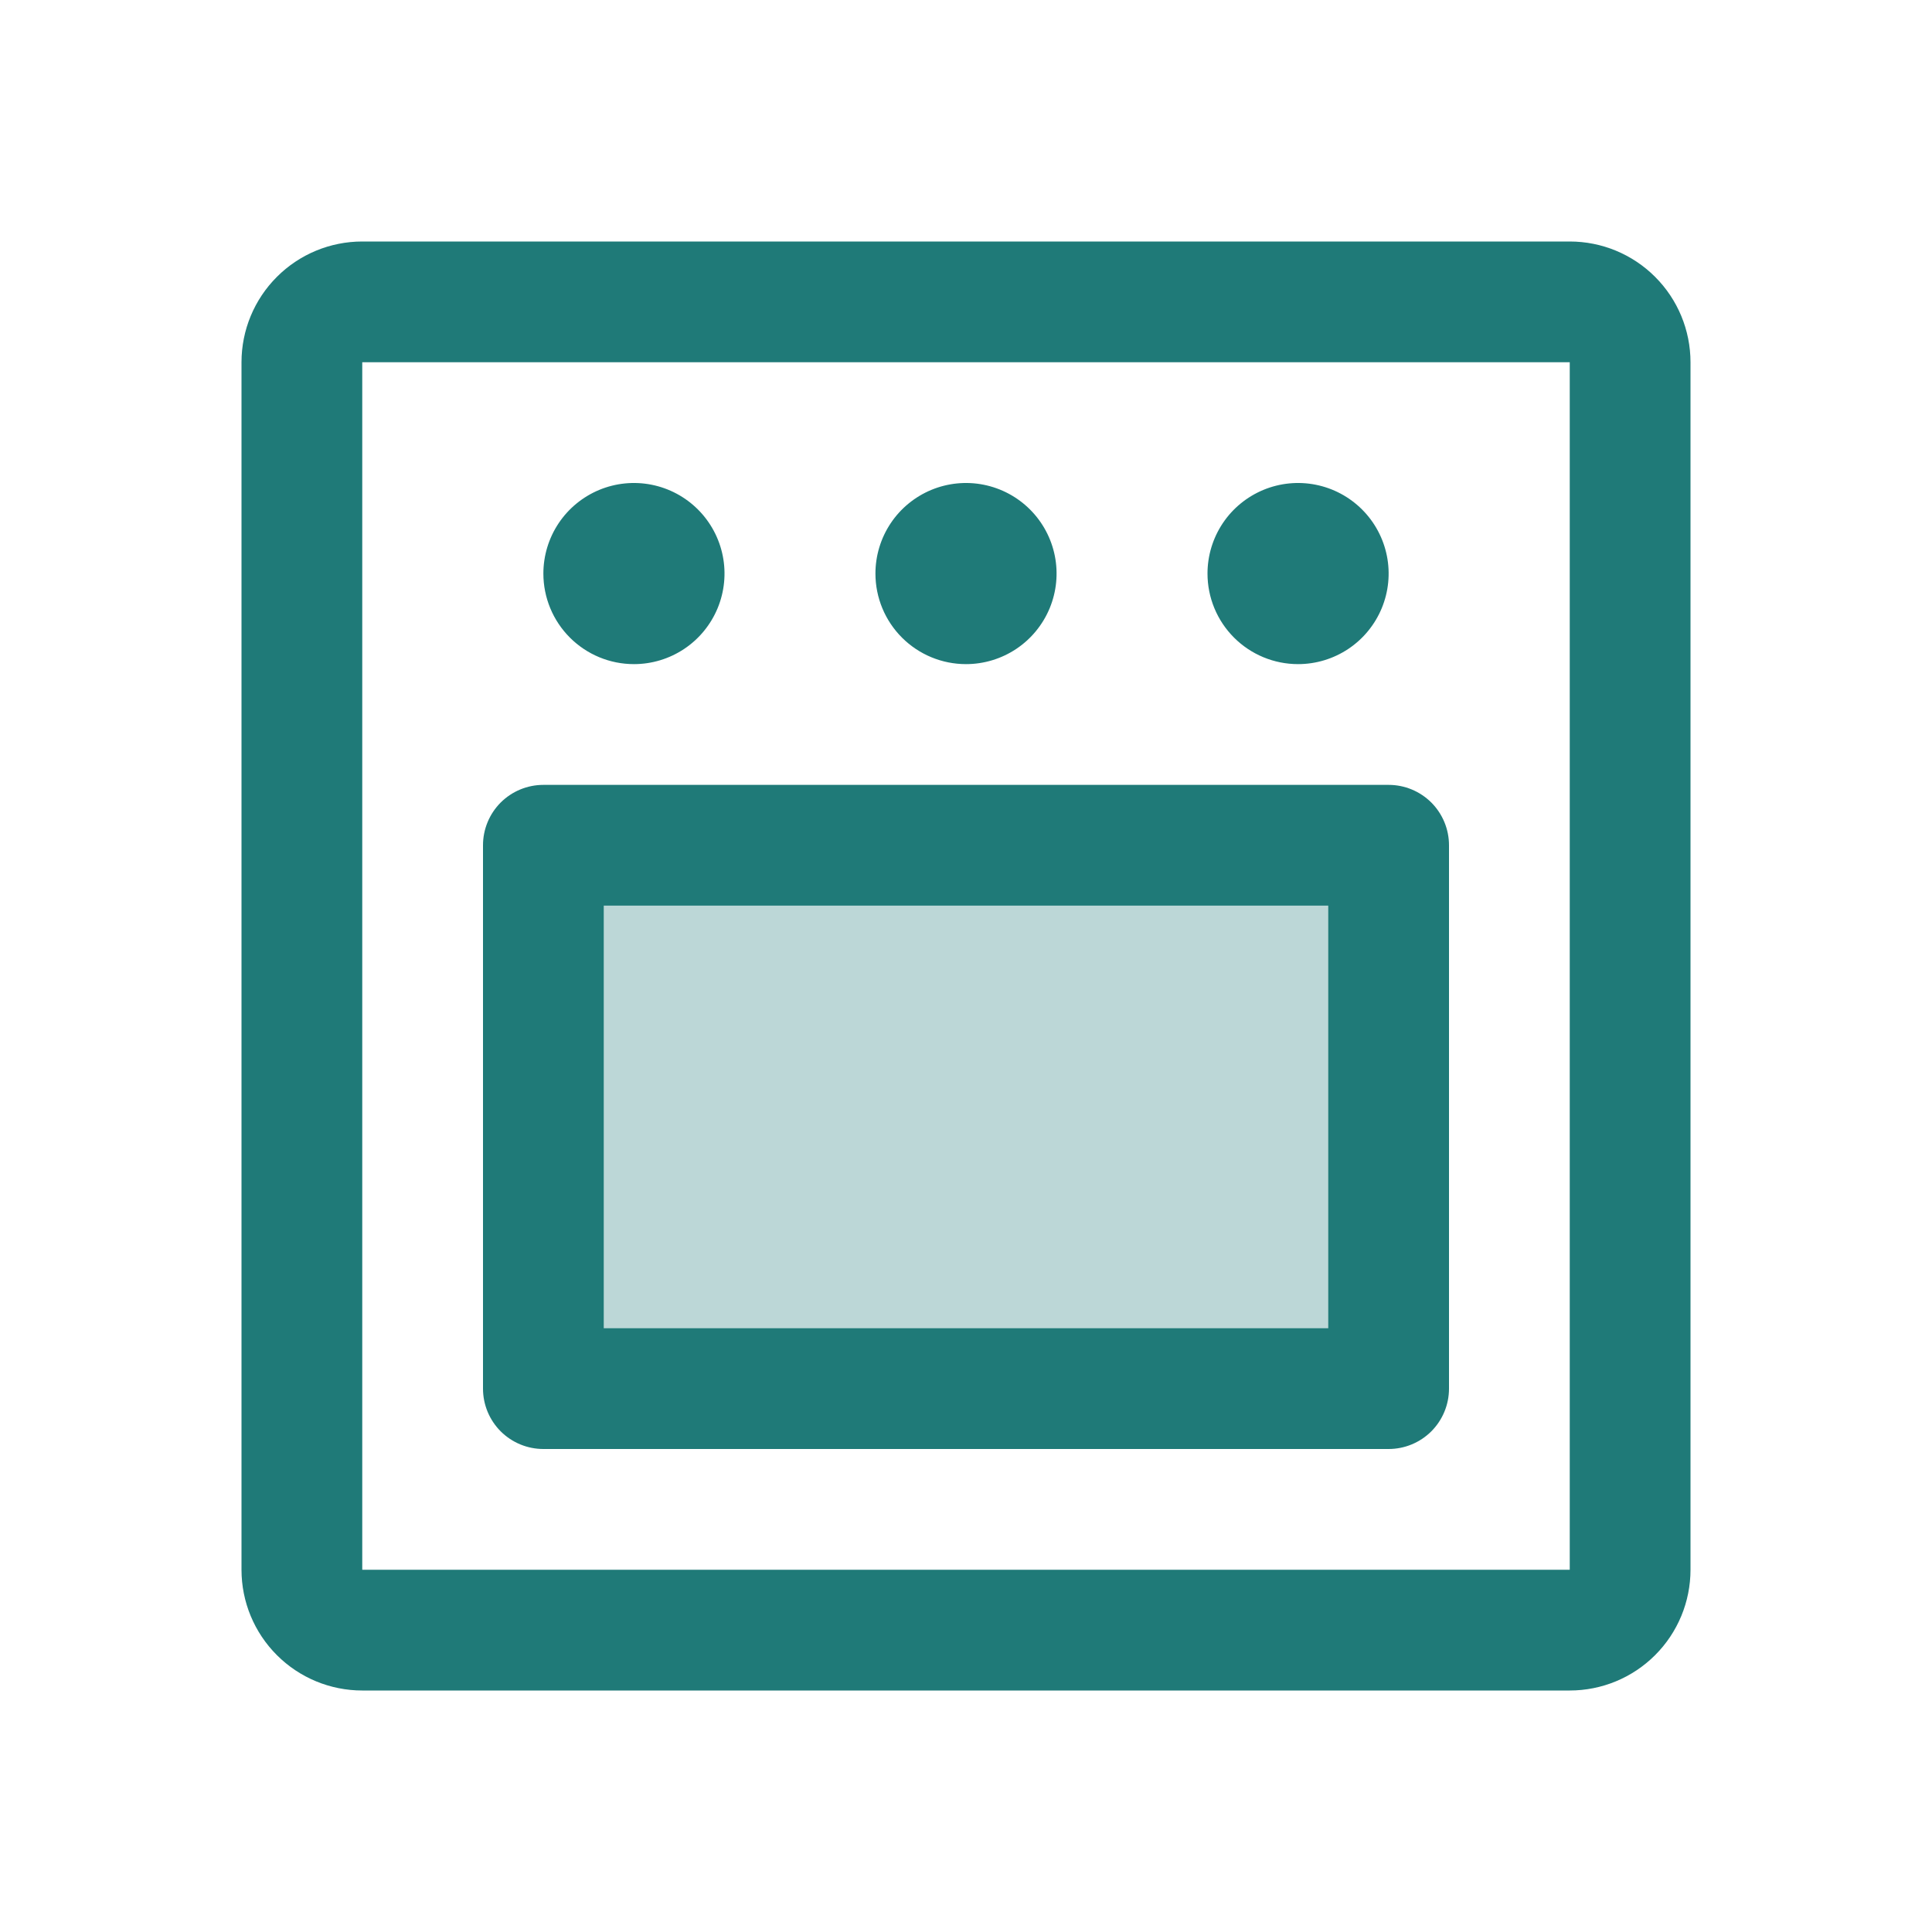
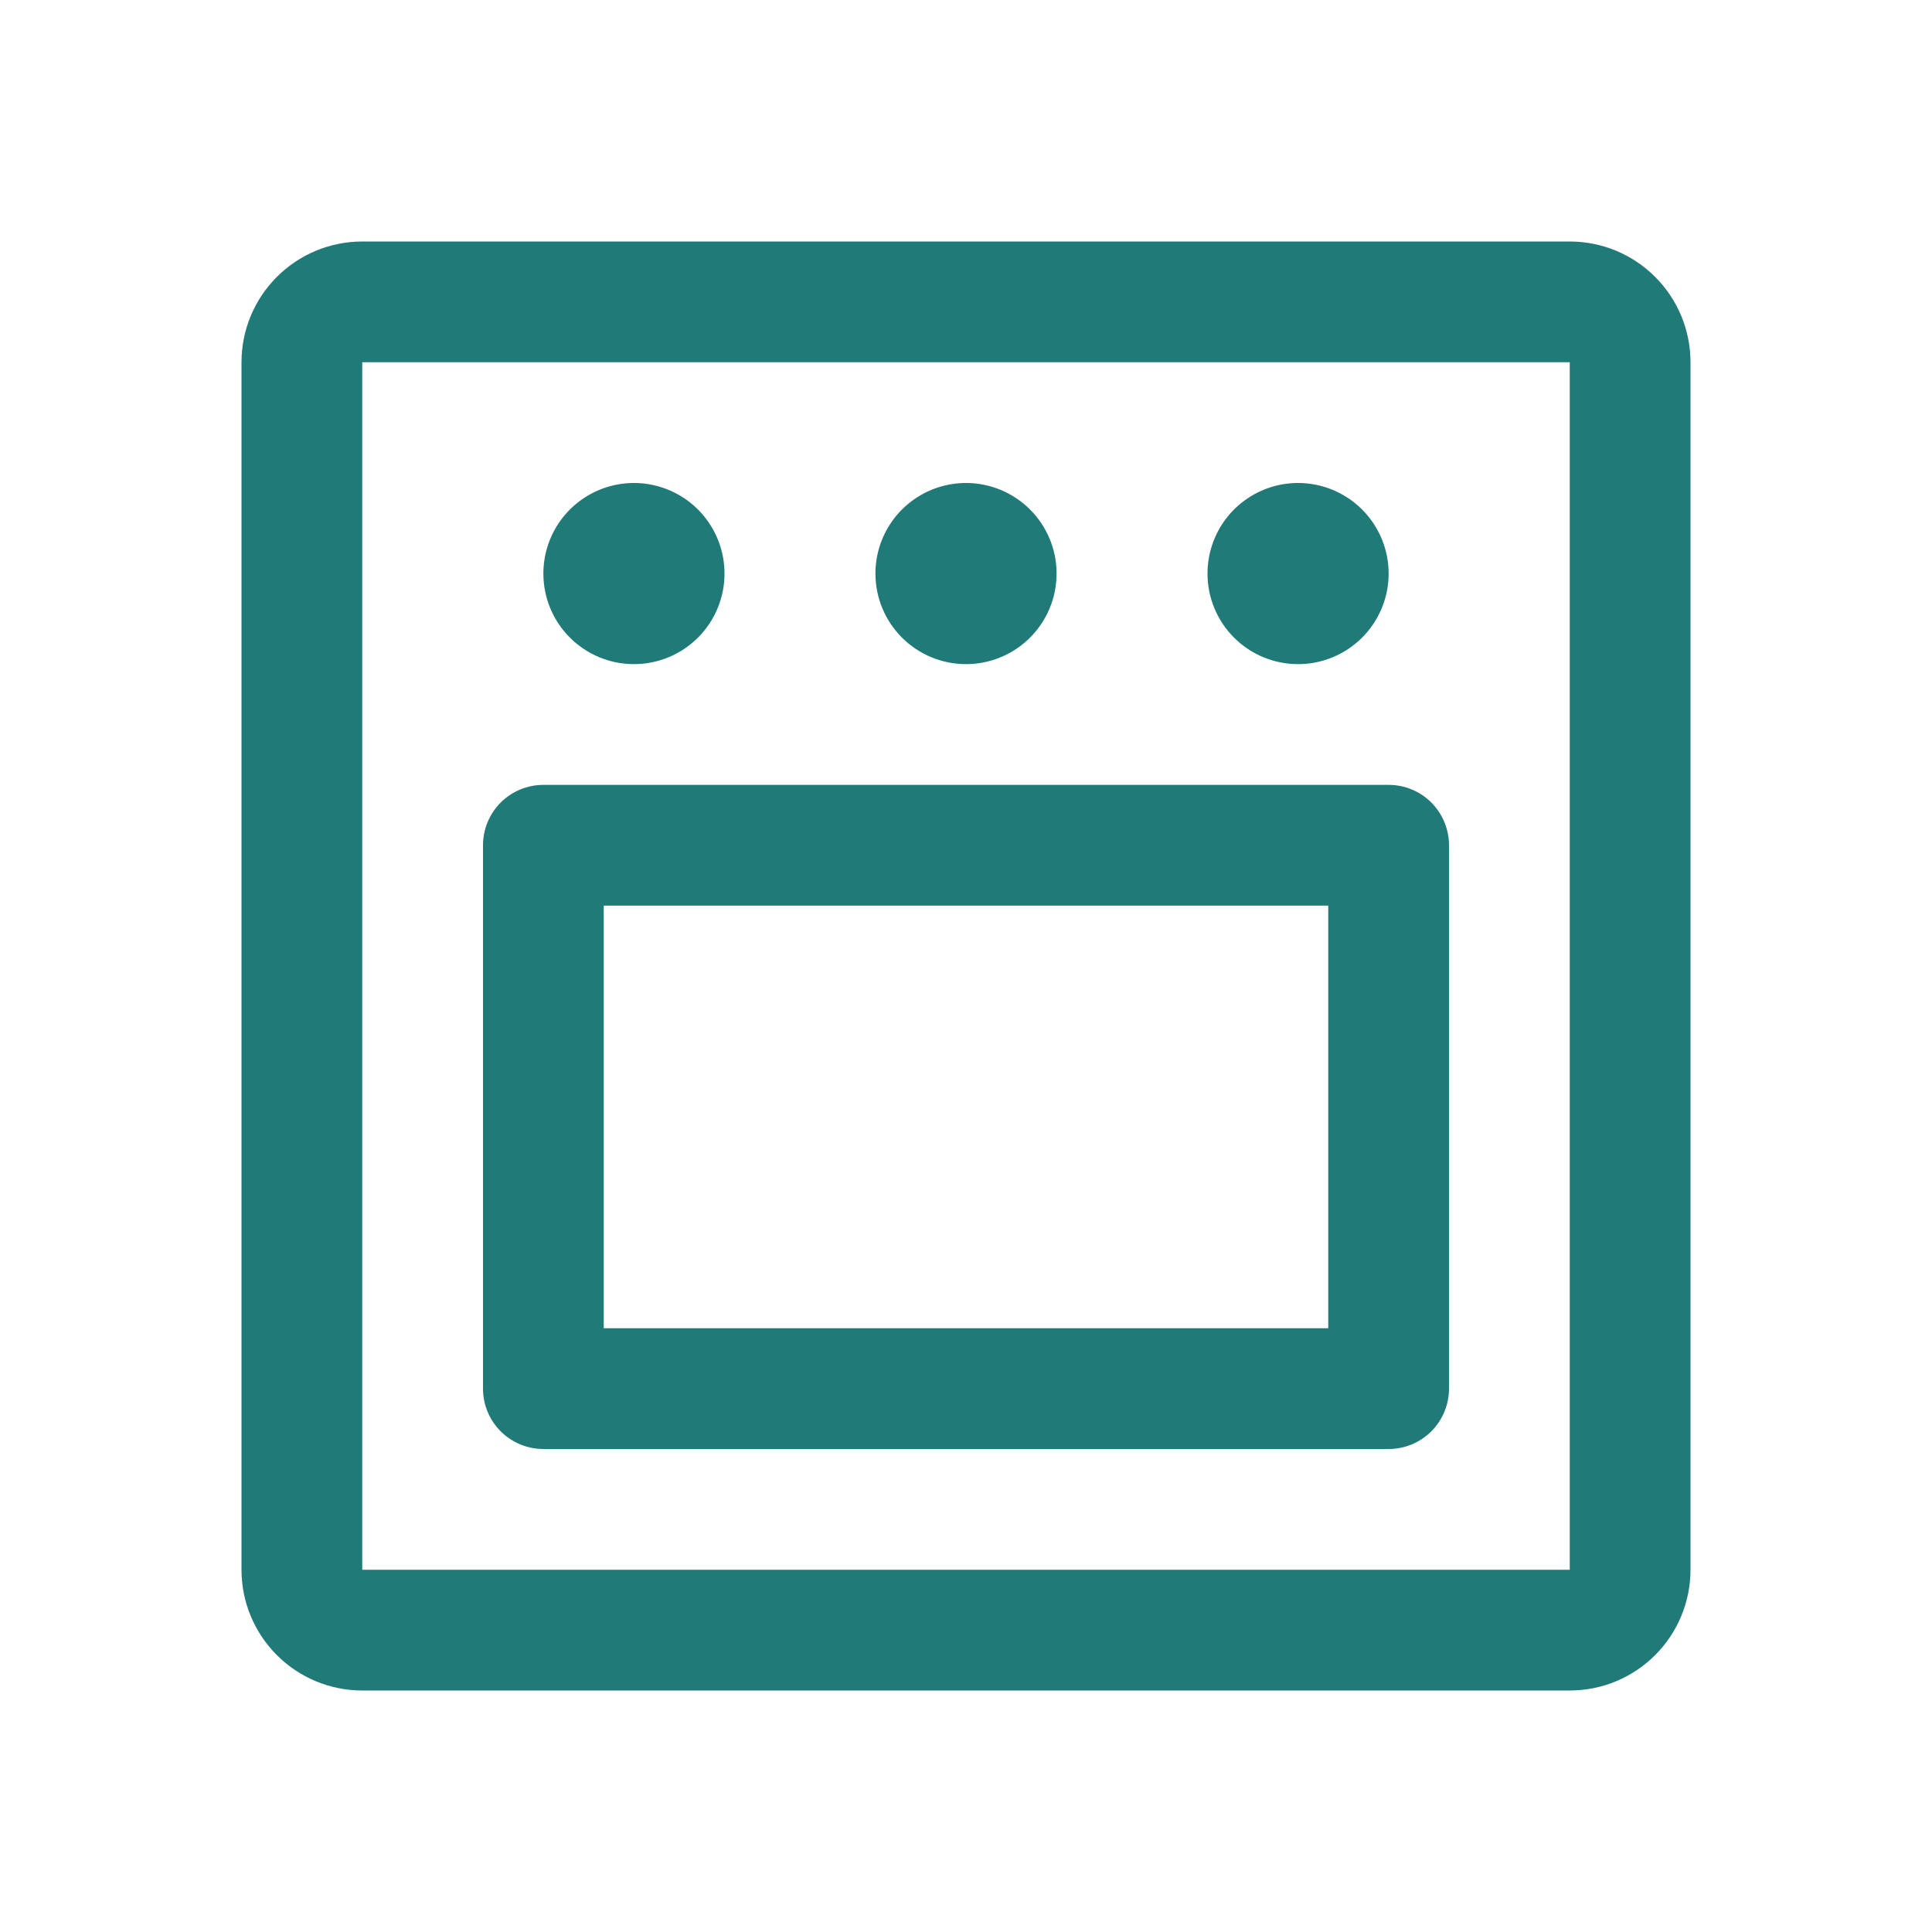
<svg xmlns="http://www.w3.org/2000/svg" width="48" height="48" viewBox="0 0 48 48" fill="none">
-   <path opacity="0.3" d="M34.5 21V34.5H13.5V21H34.5Z" fill="#1F7A78" />
  <path d="M39 6H9C8.204 6 7.441 6.316 6.879 6.879C6.316 7.441 6 8.204 6 9V39C6 39.796 6.316 40.559 6.879 41.121C7.441 41.684 8.204 42 9 42H39C39.796 42 40.559 41.684 41.121 41.121C41.684 40.559 42 39.796 42 39V9C42 8.204 41.684 7.441 41.121 6.879C40.559 6.316 39.796 6 39 6ZM39 39H9V9H39V39ZM13.5 14.25C13.5 13.805 13.632 13.37 13.879 13C14.126 12.63 14.478 12.342 14.889 12.171C15.3 12.001 15.752 11.956 16.189 12.043C16.625 12.13 17.026 12.344 17.341 12.659C17.656 12.974 17.87 13.375 17.957 13.811C18.044 14.248 17.999 14.7 17.829 15.111C17.658 15.522 17.37 15.874 17 16.121C16.63 16.368 16.195 16.5 15.75 16.5C15.153 16.5 14.581 16.263 14.159 15.841C13.737 15.419 13.5 14.847 13.5 14.25ZM21.75 14.25C21.75 13.805 21.882 13.37 22.129 13C22.376 12.63 22.728 12.342 23.139 12.171C23.55 12.001 24.003 11.956 24.439 12.043C24.875 12.13 25.276 12.344 25.591 12.659C25.906 12.974 26.12 13.375 26.207 13.811C26.294 14.248 26.249 14.7 26.079 15.111C25.908 15.522 25.62 15.874 25.25 16.121C24.88 16.368 24.445 16.5 24 16.5C23.403 16.5 22.831 16.263 22.409 15.841C21.987 15.419 21.75 14.847 21.75 14.25ZM30 14.25C30 13.805 30.132 13.37 30.379 13C30.626 12.63 30.978 12.342 31.389 12.171C31.8 12.001 32.252 11.956 32.689 12.043C33.125 12.13 33.526 12.344 33.841 12.659C34.156 12.974 34.37 13.375 34.457 13.811C34.544 14.248 34.499 14.7 34.329 15.111C34.158 15.522 33.87 15.874 33.5 16.121C33.13 16.368 32.695 16.5 32.25 16.5C31.653 16.5 31.081 16.263 30.659 15.841C30.237 15.419 30 14.847 30 14.25ZM34.5 19.5H13.5C13.102 19.5 12.721 19.658 12.439 19.939C12.158 20.221 12 20.602 12 21V34.5C12 34.898 12.158 35.279 12.439 35.561C12.721 35.842 13.102 36 13.5 36H34.5C34.898 36 35.279 35.842 35.561 35.561C35.842 35.279 36 34.898 36 34.5V21C36 20.602 35.842 20.221 35.561 19.939C35.279 19.658 34.898 19.5 34.5 19.5ZM33 33H15V22.5H33V33Z" fill="#1F7A78" />
</svg>